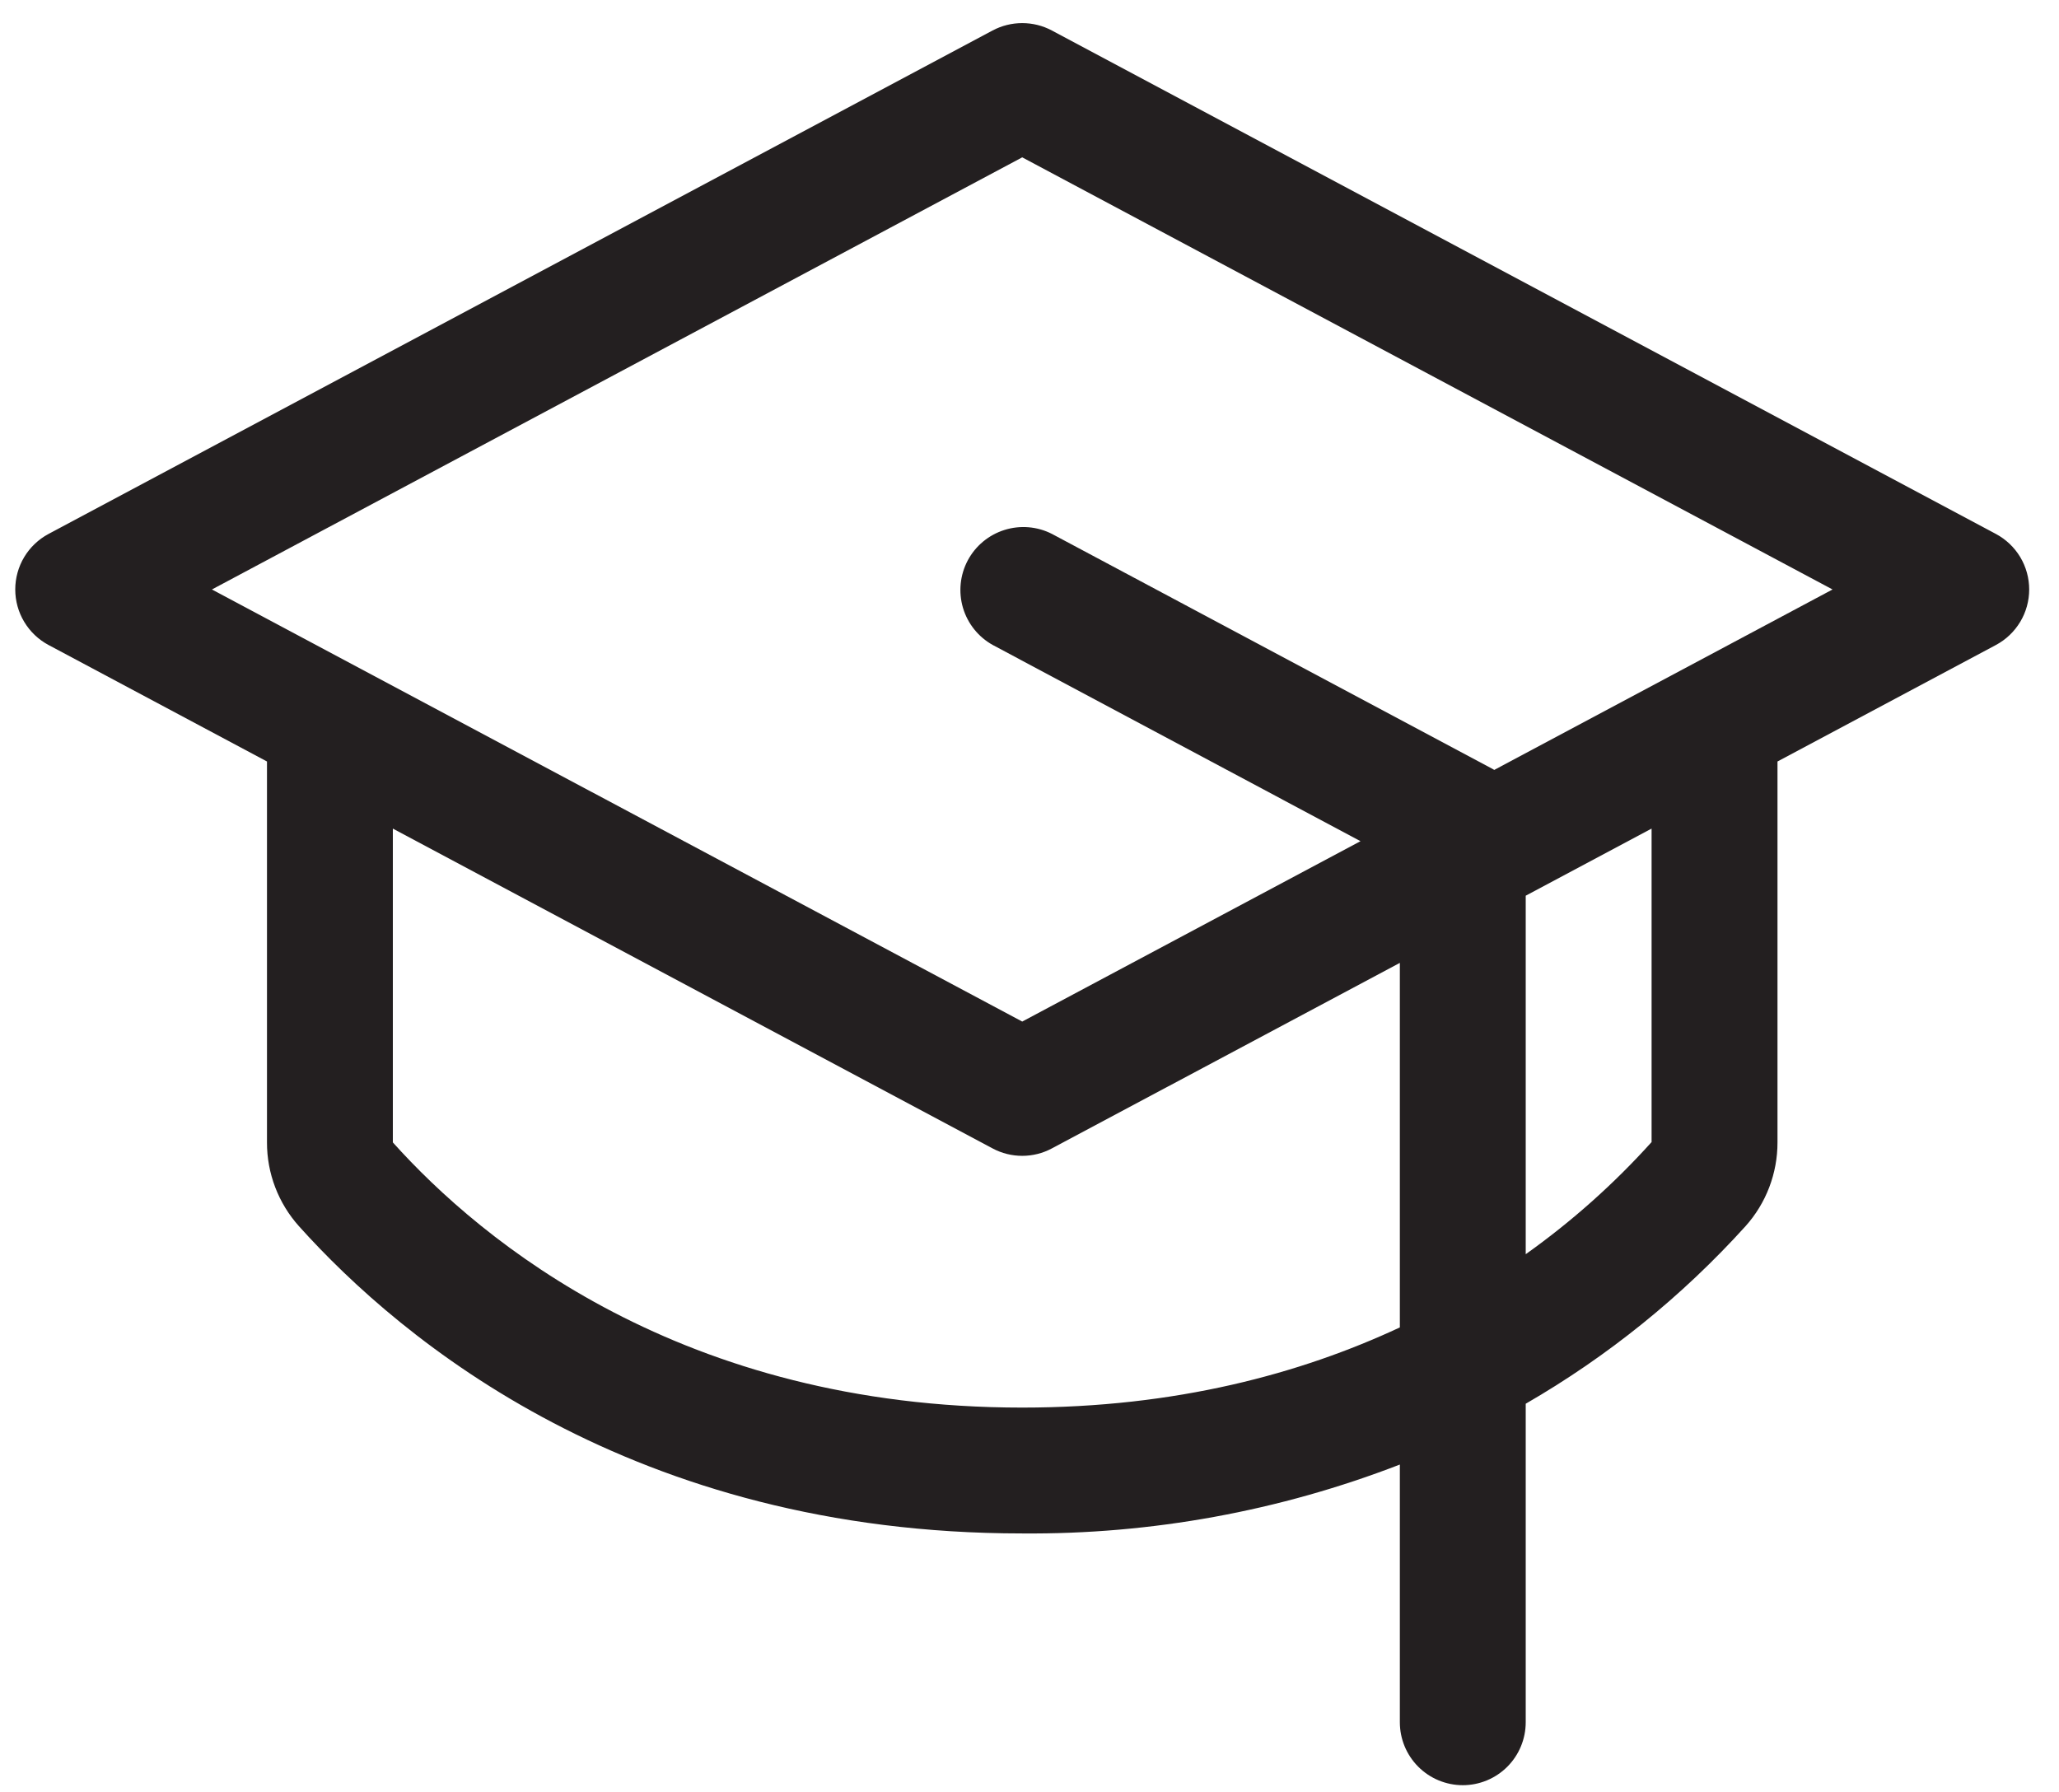
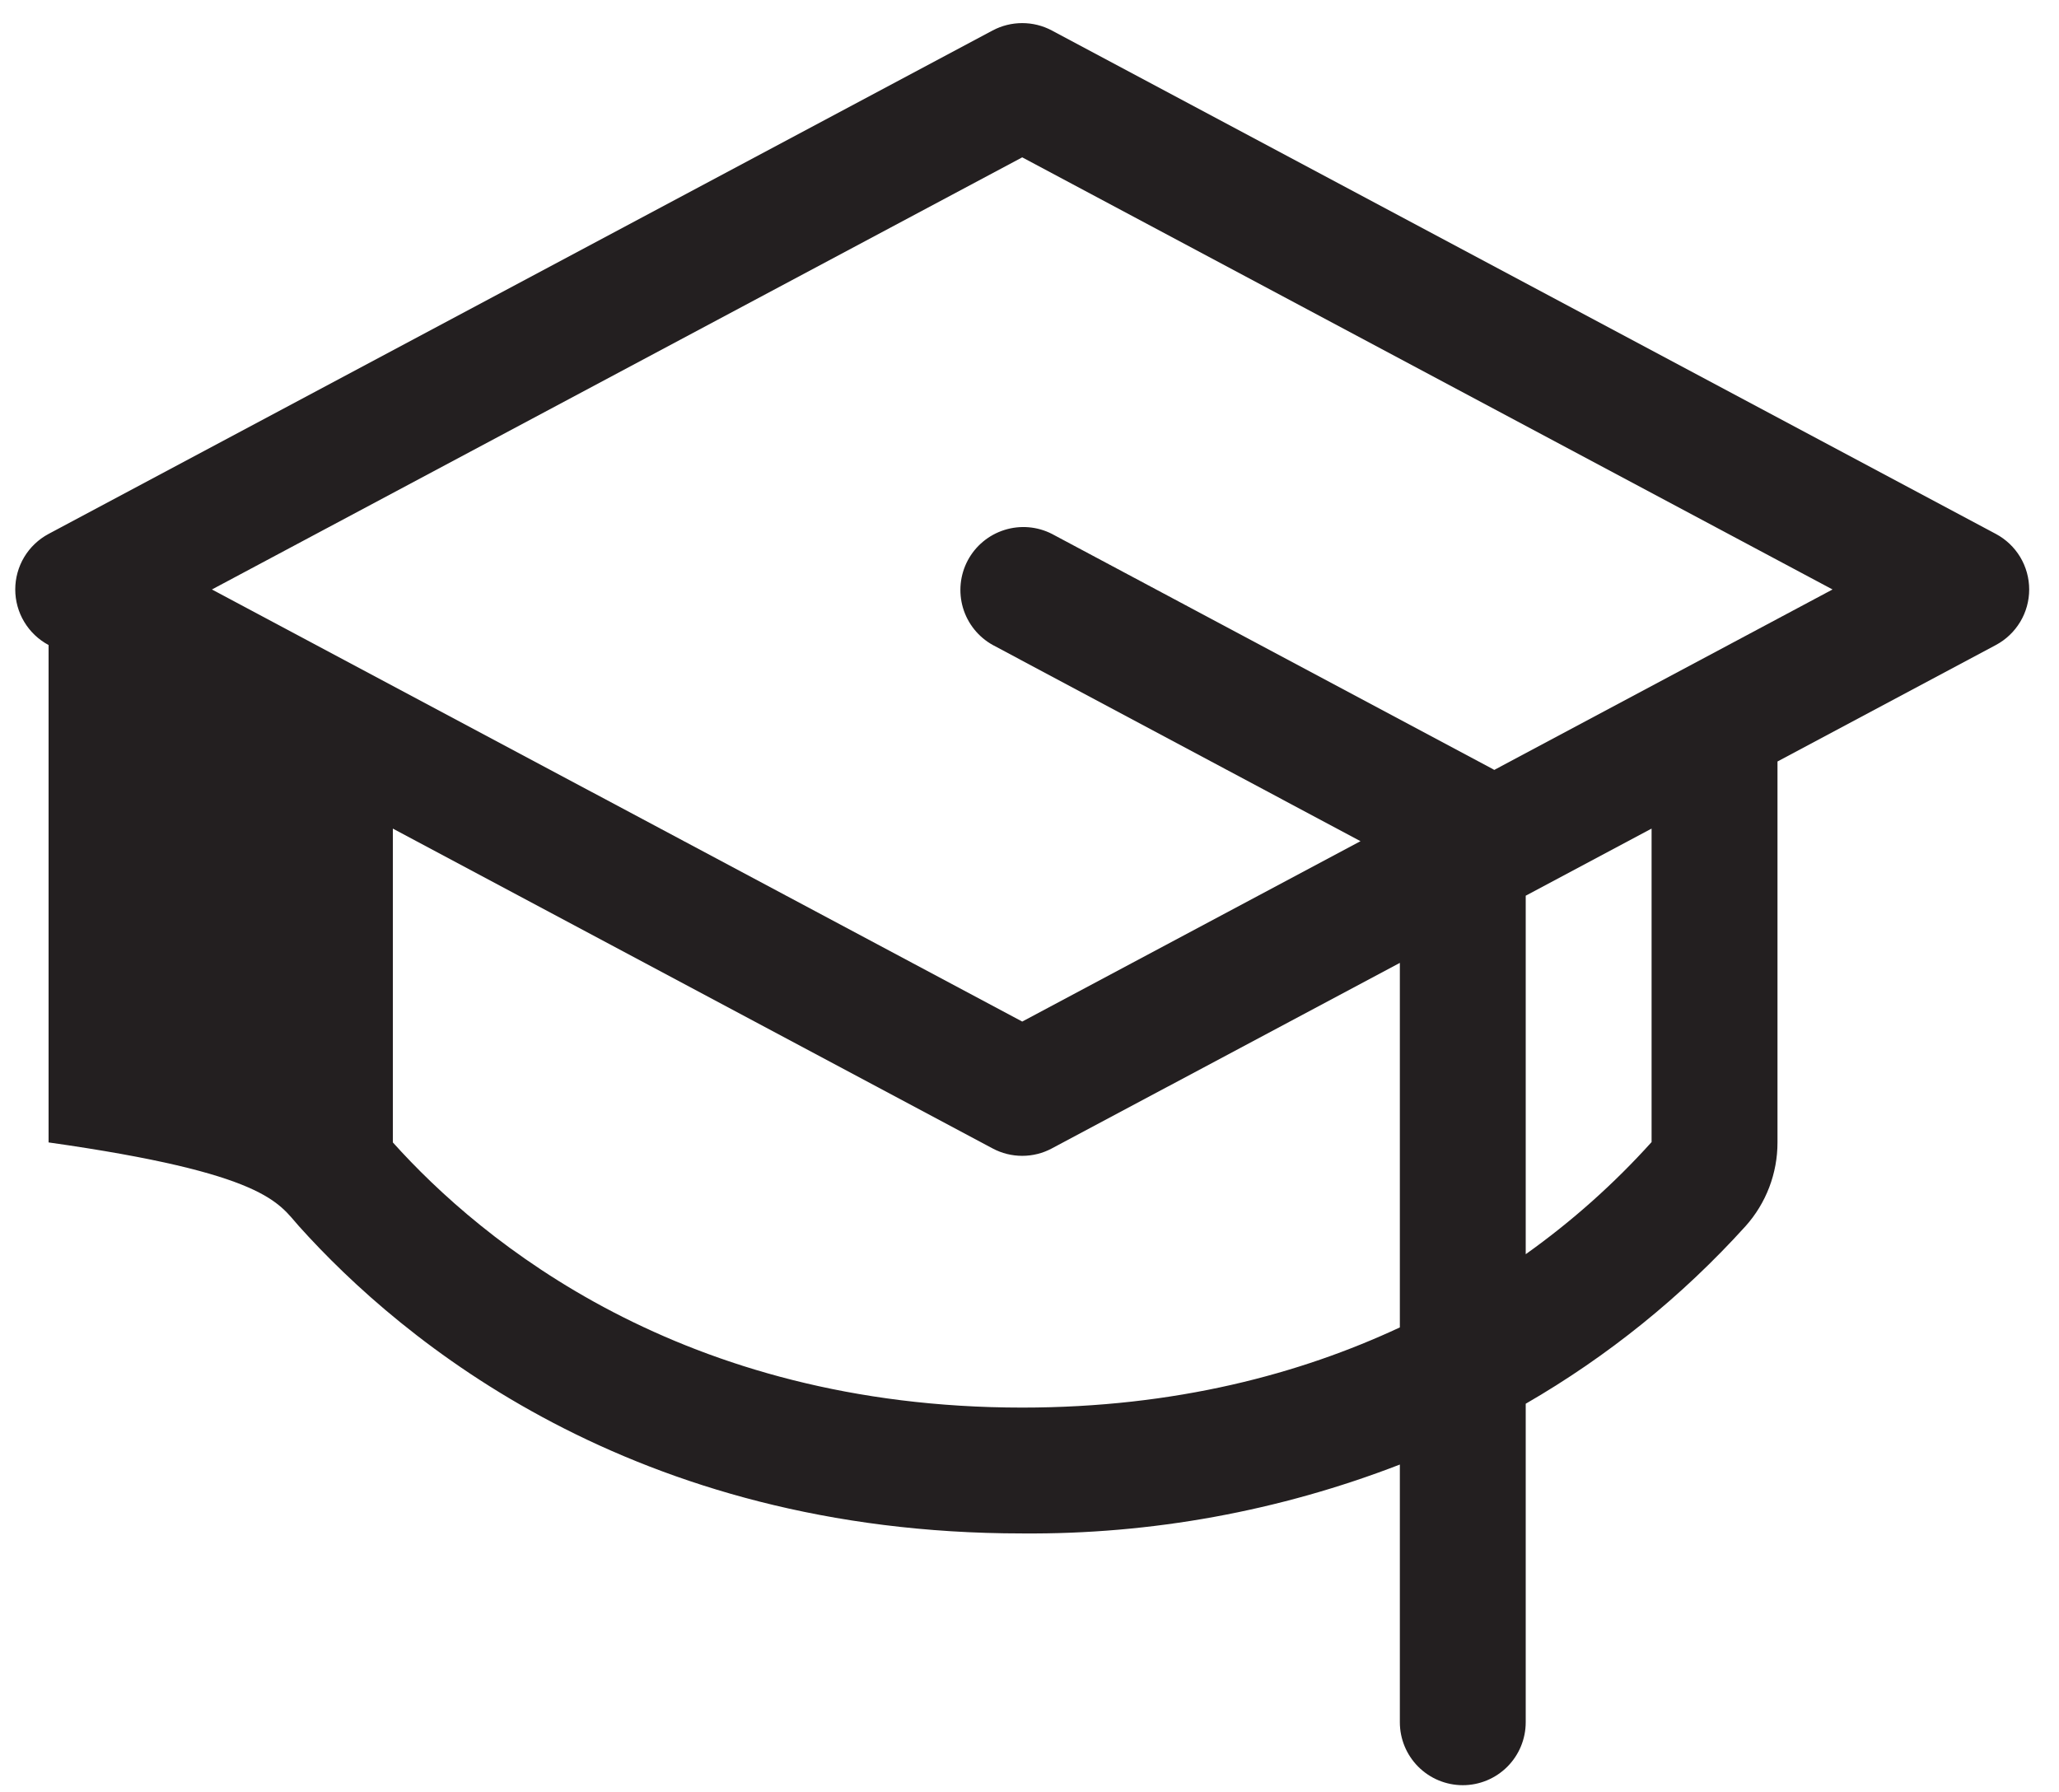
<svg xmlns="http://www.w3.org/2000/svg" width="54" height="47" viewBox="0 0 54 47" fill="none">
-   <path d="M52.344 14.004L27.585 0.799C27.346 0.672 27.08 0.606 26.809 0.606C26.539 0.606 26.272 0.672 26.033 0.799L1.274 14.004C1.01 14.145 0.789 14.355 0.635 14.611C0.481 14.868 0.4 15.162 0.4 15.461C0.4 15.76 0.481 16.054 0.635 16.31C0.789 16.567 1.01 16.777 1.274 16.918L7.002 19.973V29.964C7 30.774 7.299 31.557 7.84 32.161C10.542 35.171 16.598 40.22 26.809 40.22C30.195 40.248 33.555 39.635 36.713 38.413V45.172C36.713 45.61 36.887 46.03 37.196 46.339C37.506 46.649 37.926 46.823 38.364 46.823C38.801 46.823 39.221 46.649 39.531 46.339C39.84 46.03 40.014 45.61 40.014 45.172V36.818C42.166 35.575 44.112 34.004 45.779 32.161C46.32 31.557 46.618 30.774 46.617 29.964V19.973L52.344 16.918C52.608 16.777 52.829 16.567 52.983 16.31C53.137 16.054 53.218 15.76 53.218 15.461C53.218 15.162 53.137 14.868 52.983 14.611C52.829 14.355 52.608 14.145 52.344 14.004ZM26.809 36.919C17.881 36.919 12.63 32.557 10.303 29.964V21.733L26.033 30.122C26.272 30.25 26.539 30.316 26.809 30.316C27.08 30.316 27.346 30.25 27.585 30.122L36.713 25.255V34.816C34.113 36.03 30.837 36.919 26.809 36.919ZM43.315 29.955C42.326 31.053 41.219 32.039 40.014 32.896V23.493L43.315 21.733V29.955ZM39.189 20.194L39.143 20.167L27.589 14.004C27.204 13.807 26.756 13.77 26.343 13.9C25.93 14.03 25.585 14.316 25.381 14.698C25.178 15.08 25.133 15.527 25.255 15.942C25.378 16.357 25.659 16.708 26.038 16.918L35.681 22.063L26.809 26.794L5.558 15.461L26.809 4.127L48.061 15.461L39.189 20.194Z" fill="#231F20" />
+   <path d="M52.344 14.004L27.585 0.799C27.346 0.672 27.08 0.606 26.809 0.606C26.539 0.606 26.272 0.672 26.033 0.799L1.274 14.004C1.01 14.145 0.789 14.355 0.635 14.611C0.481 14.868 0.4 15.162 0.4 15.461C0.4 15.76 0.481 16.054 0.635 16.31C0.789 16.567 1.01 16.777 1.274 16.918V29.964C7 30.774 7.299 31.557 7.84 32.161C10.542 35.171 16.598 40.22 26.809 40.22C30.195 40.248 33.555 39.635 36.713 38.413V45.172C36.713 45.61 36.887 46.03 37.196 46.339C37.506 46.649 37.926 46.823 38.364 46.823C38.801 46.823 39.221 46.649 39.531 46.339C39.84 46.03 40.014 45.61 40.014 45.172V36.818C42.166 35.575 44.112 34.004 45.779 32.161C46.32 31.557 46.618 30.774 46.617 29.964V19.973L52.344 16.918C52.608 16.777 52.829 16.567 52.983 16.31C53.137 16.054 53.218 15.76 53.218 15.461C53.218 15.162 53.137 14.868 52.983 14.611C52.829 14.355 52.608 14.145 52.344 14.004ZM26.809 36.919C17.881 36.919 12.63 32.557 10.303 29.964V21.733L26.033 30.122C26.272 30.25 26.539 30.316 26.809 30.316C27.08 30.316 27.346 30.25 27.585 30.122L36.713 25.255V34.816C34.113 36.03 30.837 36.919 26.809 36.919ZM43.315 29.955C42.326 31.053 41.219 32.039 40.014 32.896V23.493L43.315 21.733V29.955ZM39.189 20.194L39.143 20.167L27.589 14.004C27.204 13.807 26.756 13.77 26.343 13.9C25.93 14.03 25.585 14.316 25.381 14.698C25.178 15.08 25.133 15.527 25.255 15.942C25.378 16.357 25.659 16.708 26.038 16.918L35.681 22.063L26.809 26.794L5.558 15.461L26.809 4.127L48.061 15.461L39.189 20.194Z" fill="#231F20" />
</svg>